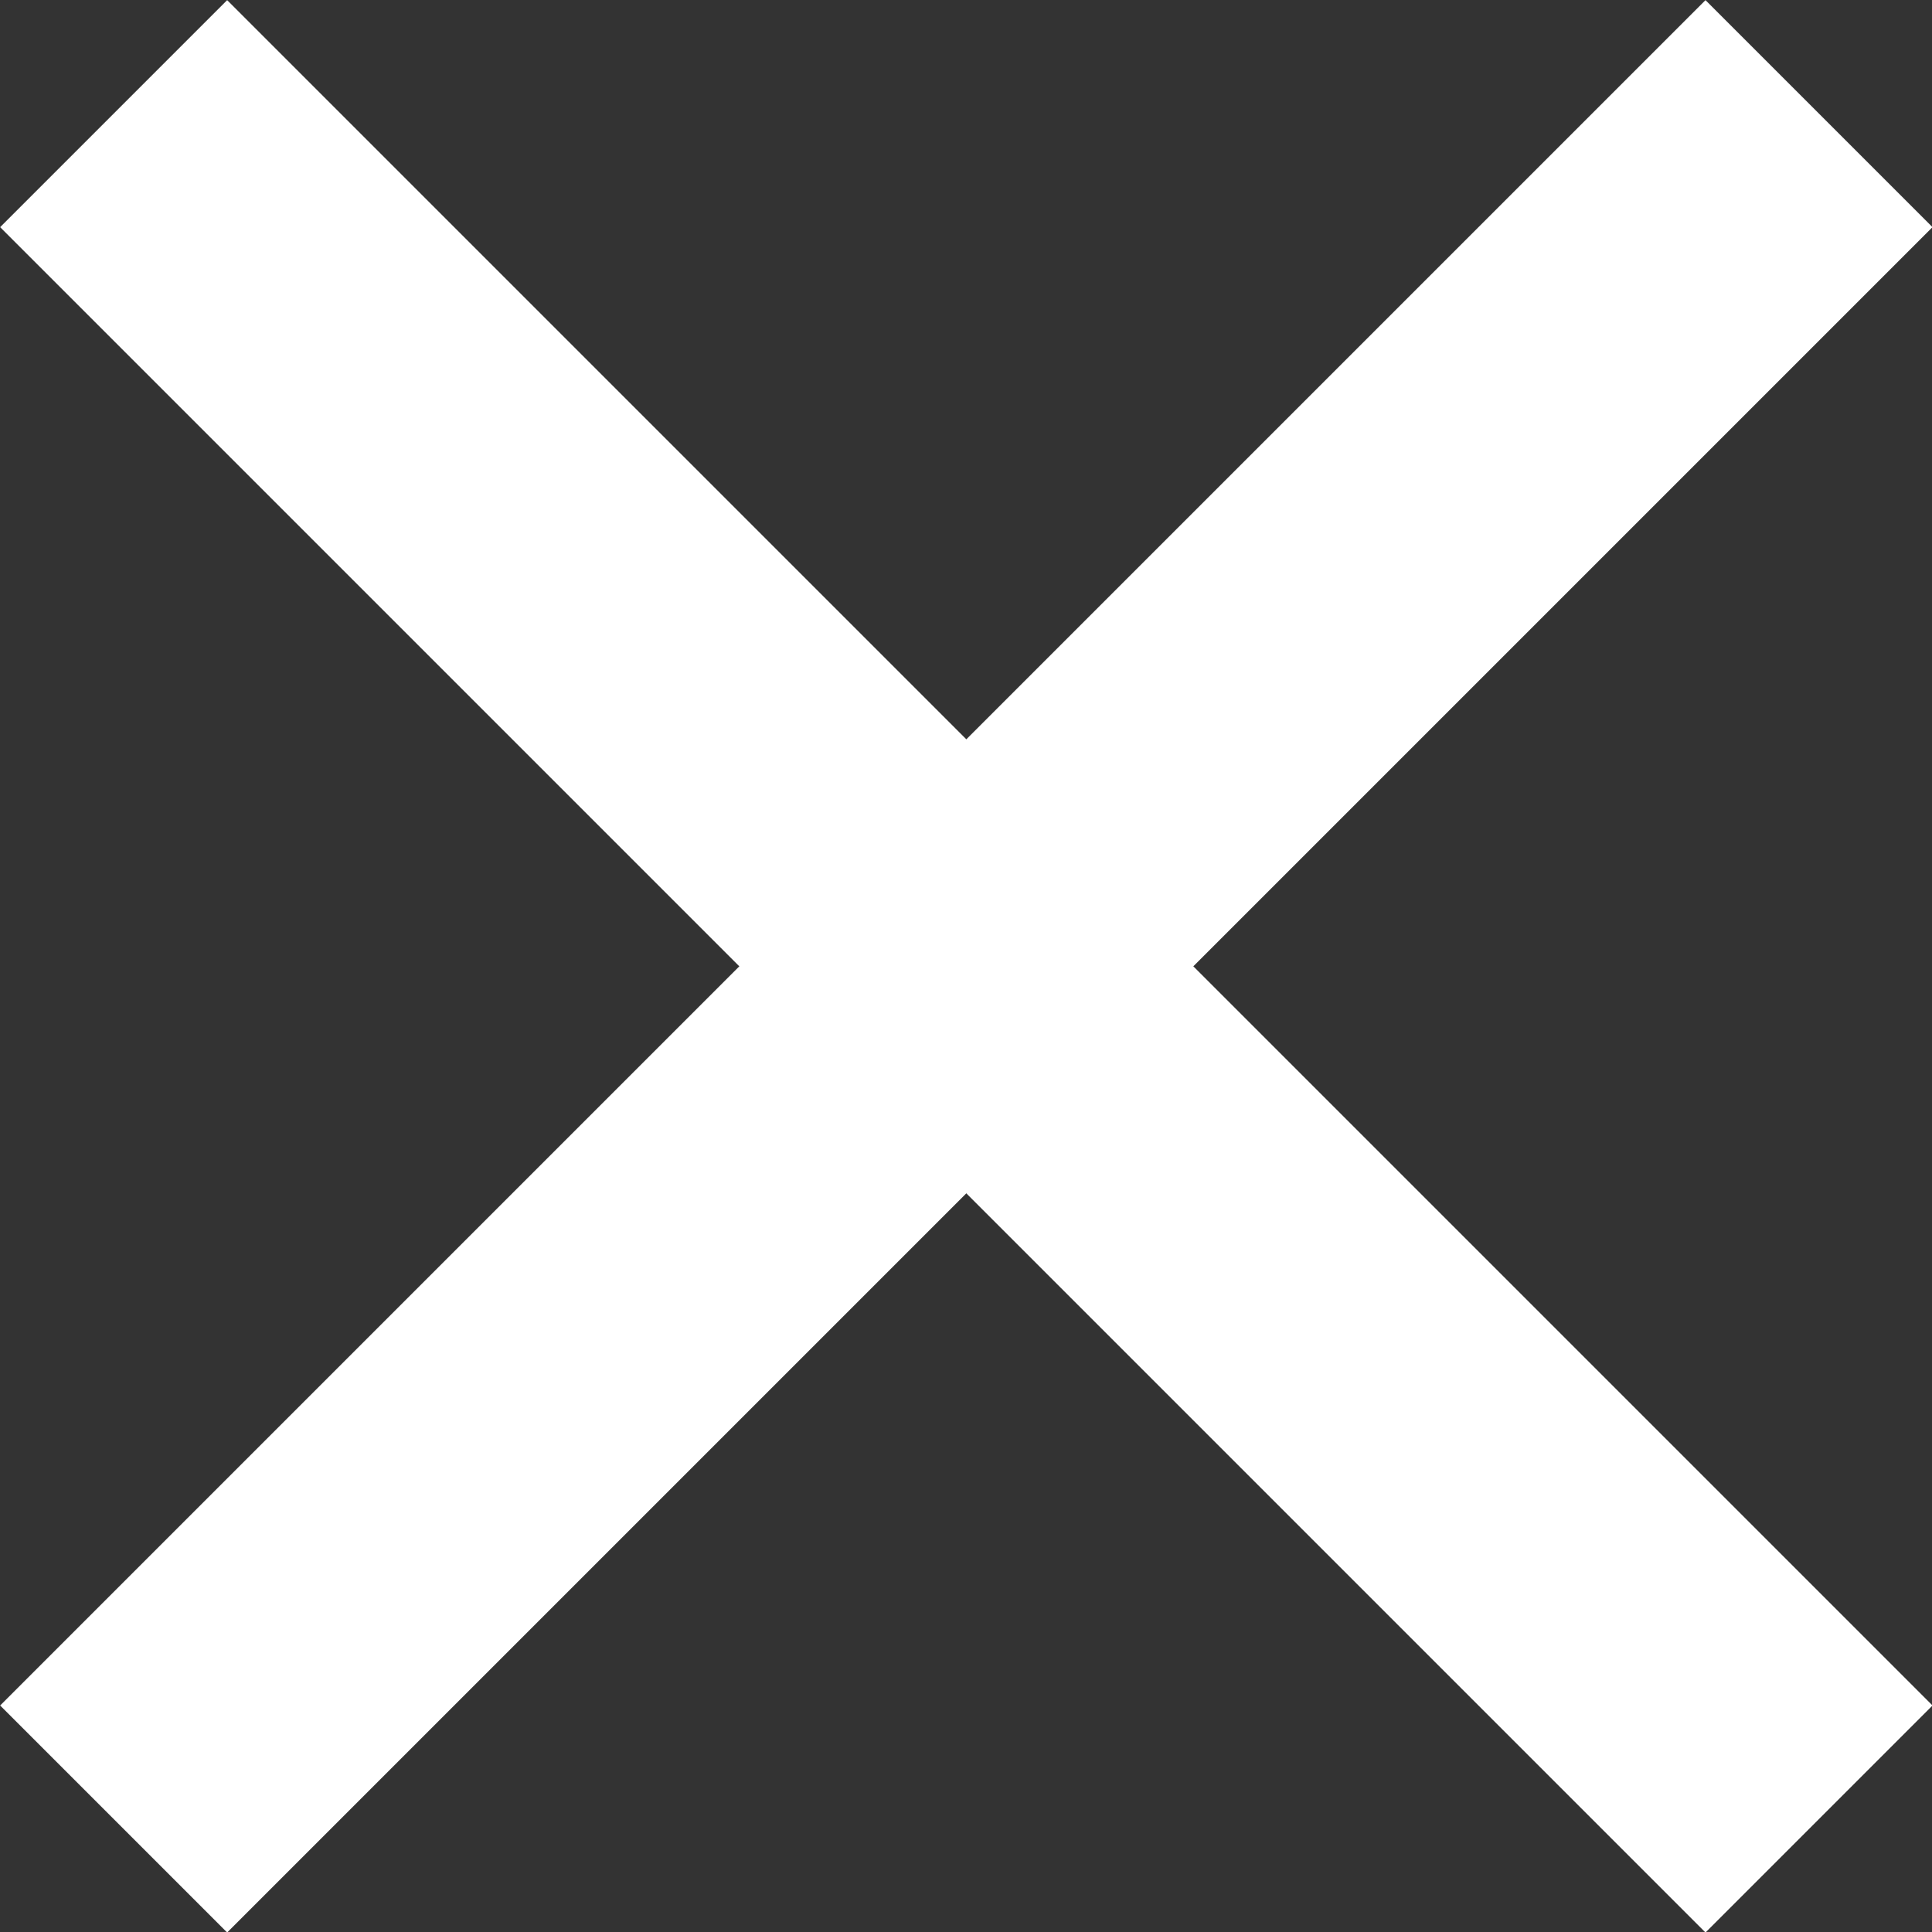
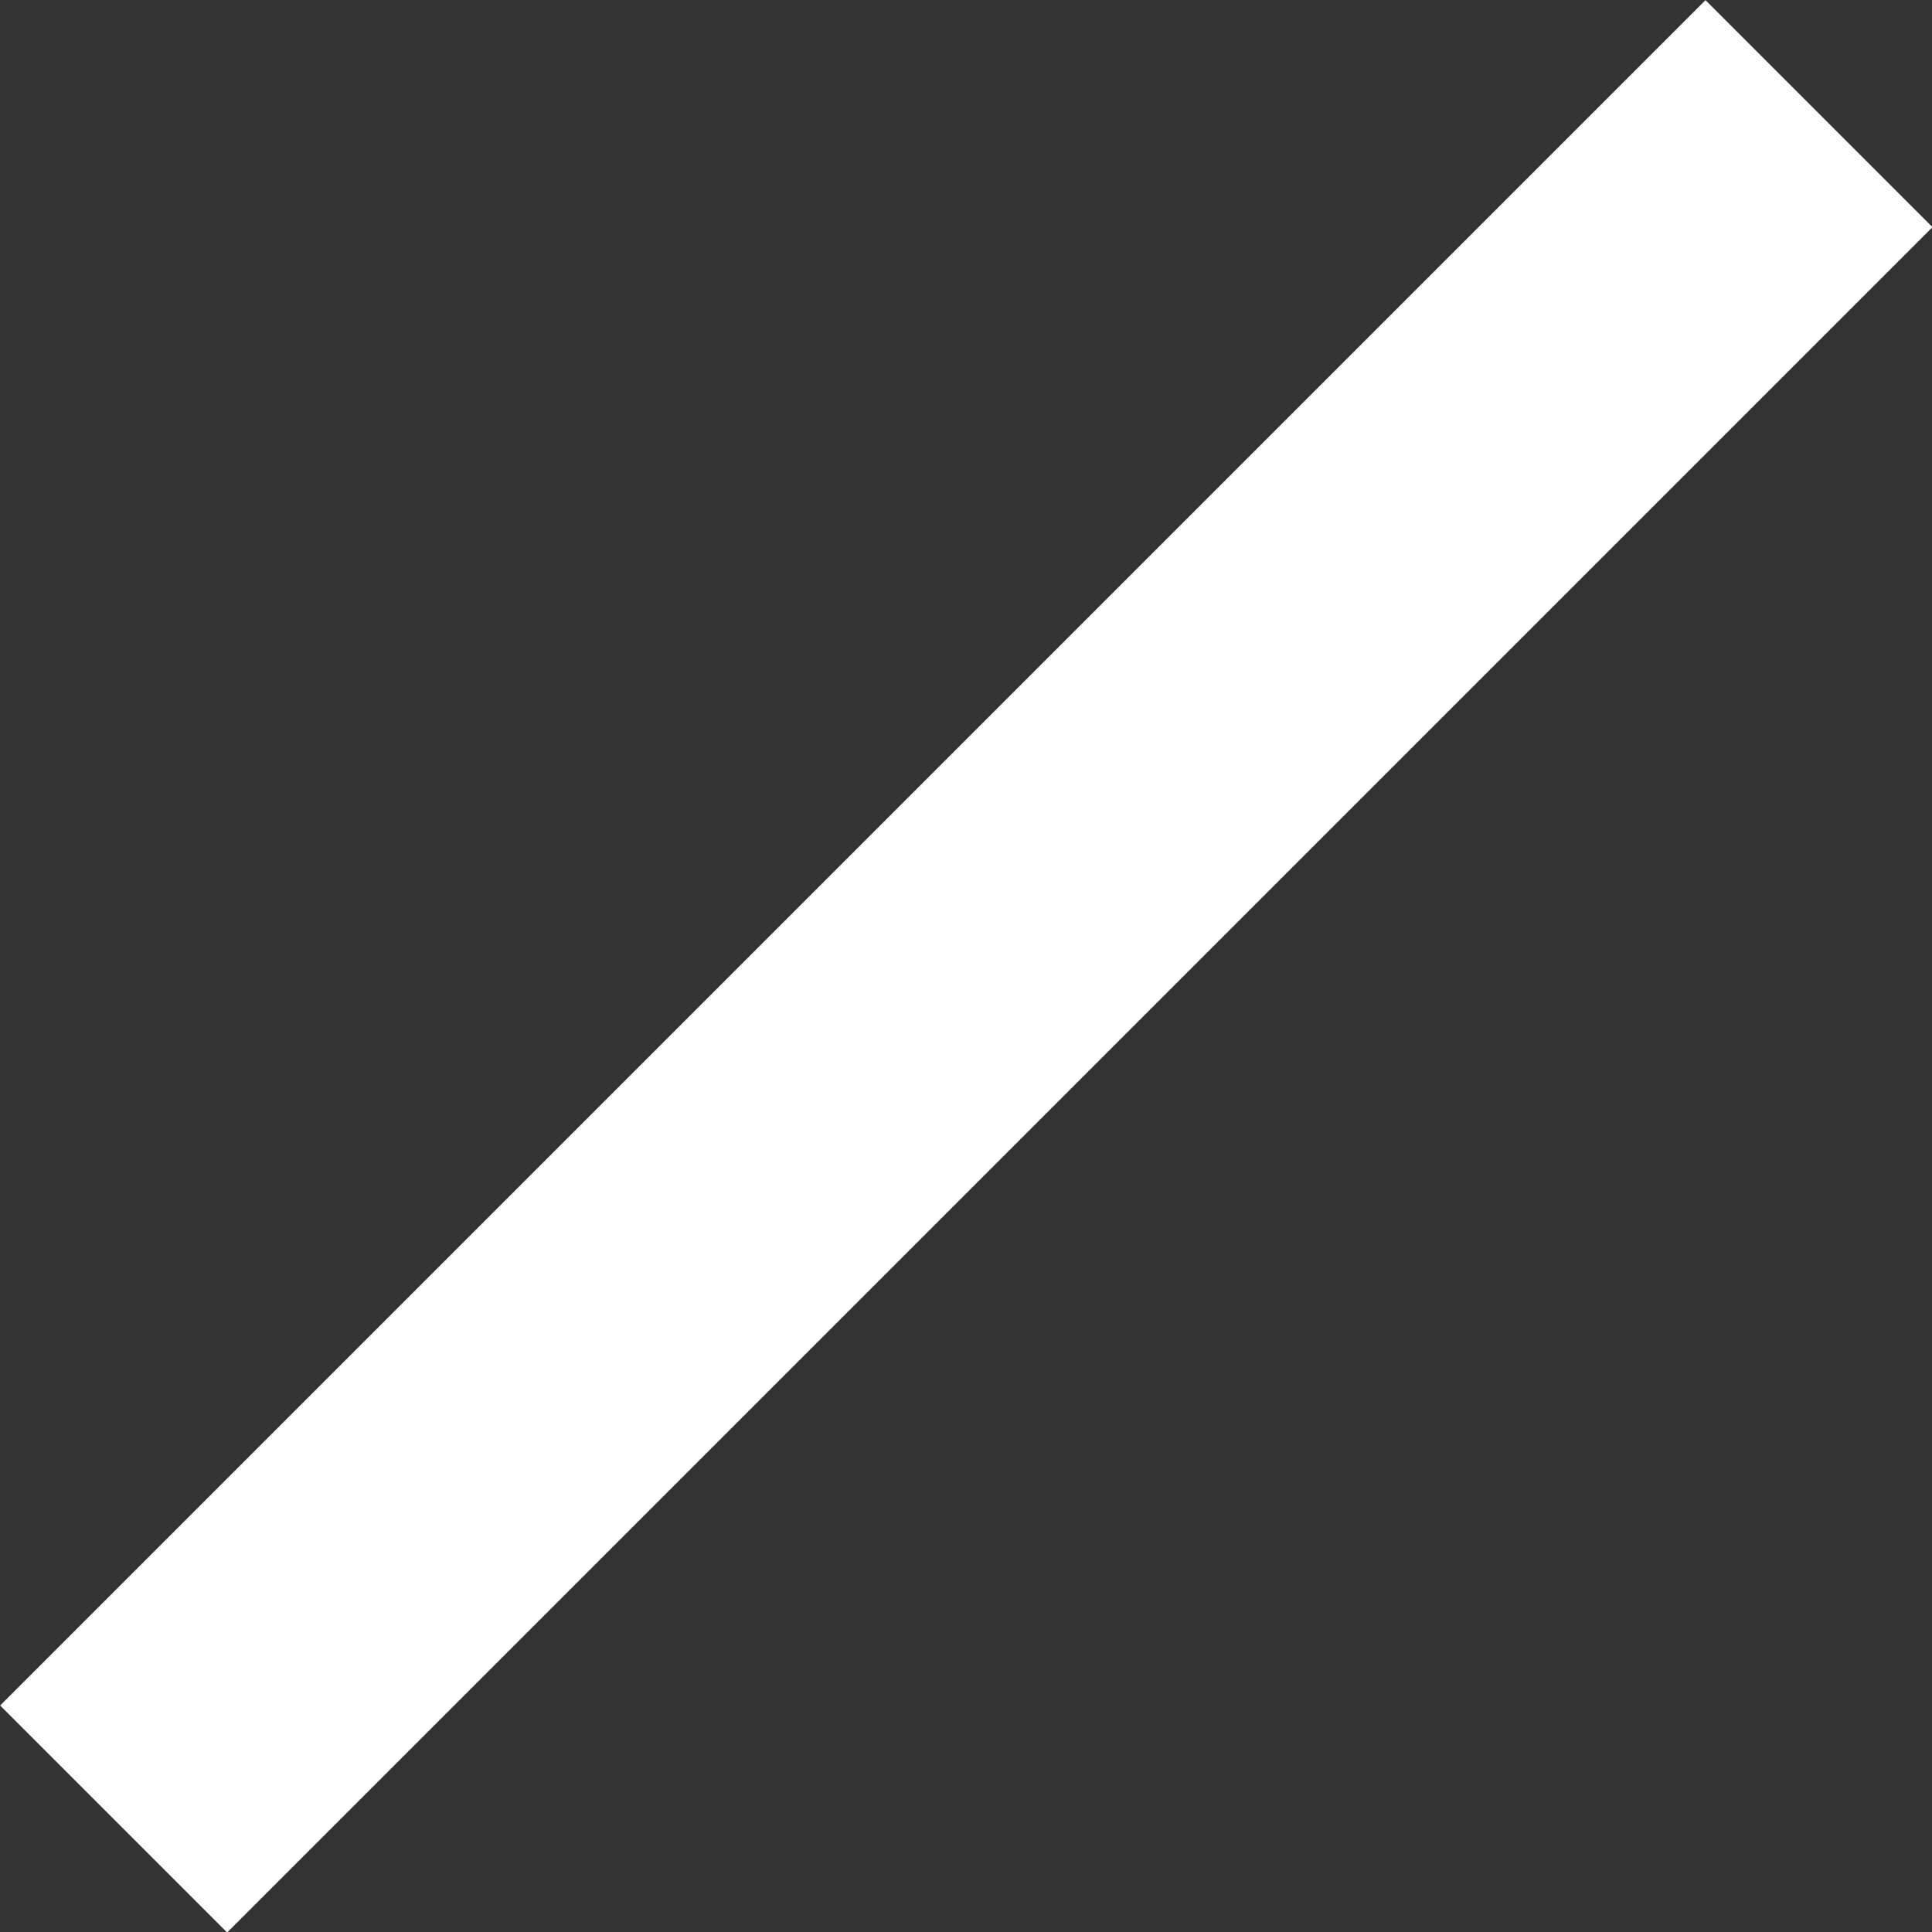
<svg xmlns="http://www.w3.org/2000/svg" viewBox="0 0 30.09 30.09">
  <rect x="0" y="0" width="30.09" height="30.09" fill="#333333" stroke="none" />
  <defs>
    <style>.cls-1{fill:none;stroke:#fff;stroke-width:5px;}</style>
  </defs>
  <g id="Warstwa_2" data-name="Warstwa 2">
    <g id="Warstwa_1-2" data-name="Warstwa 1">
-       <line class="cls-1" x1="1.77" y1="1.77" x2="28.33" y2="28.33" />
      <line class="cls-1" x1="28.33" y1="1.77" x2="1.77" y2="28.33" />
    </g>
  </g>
</svg>